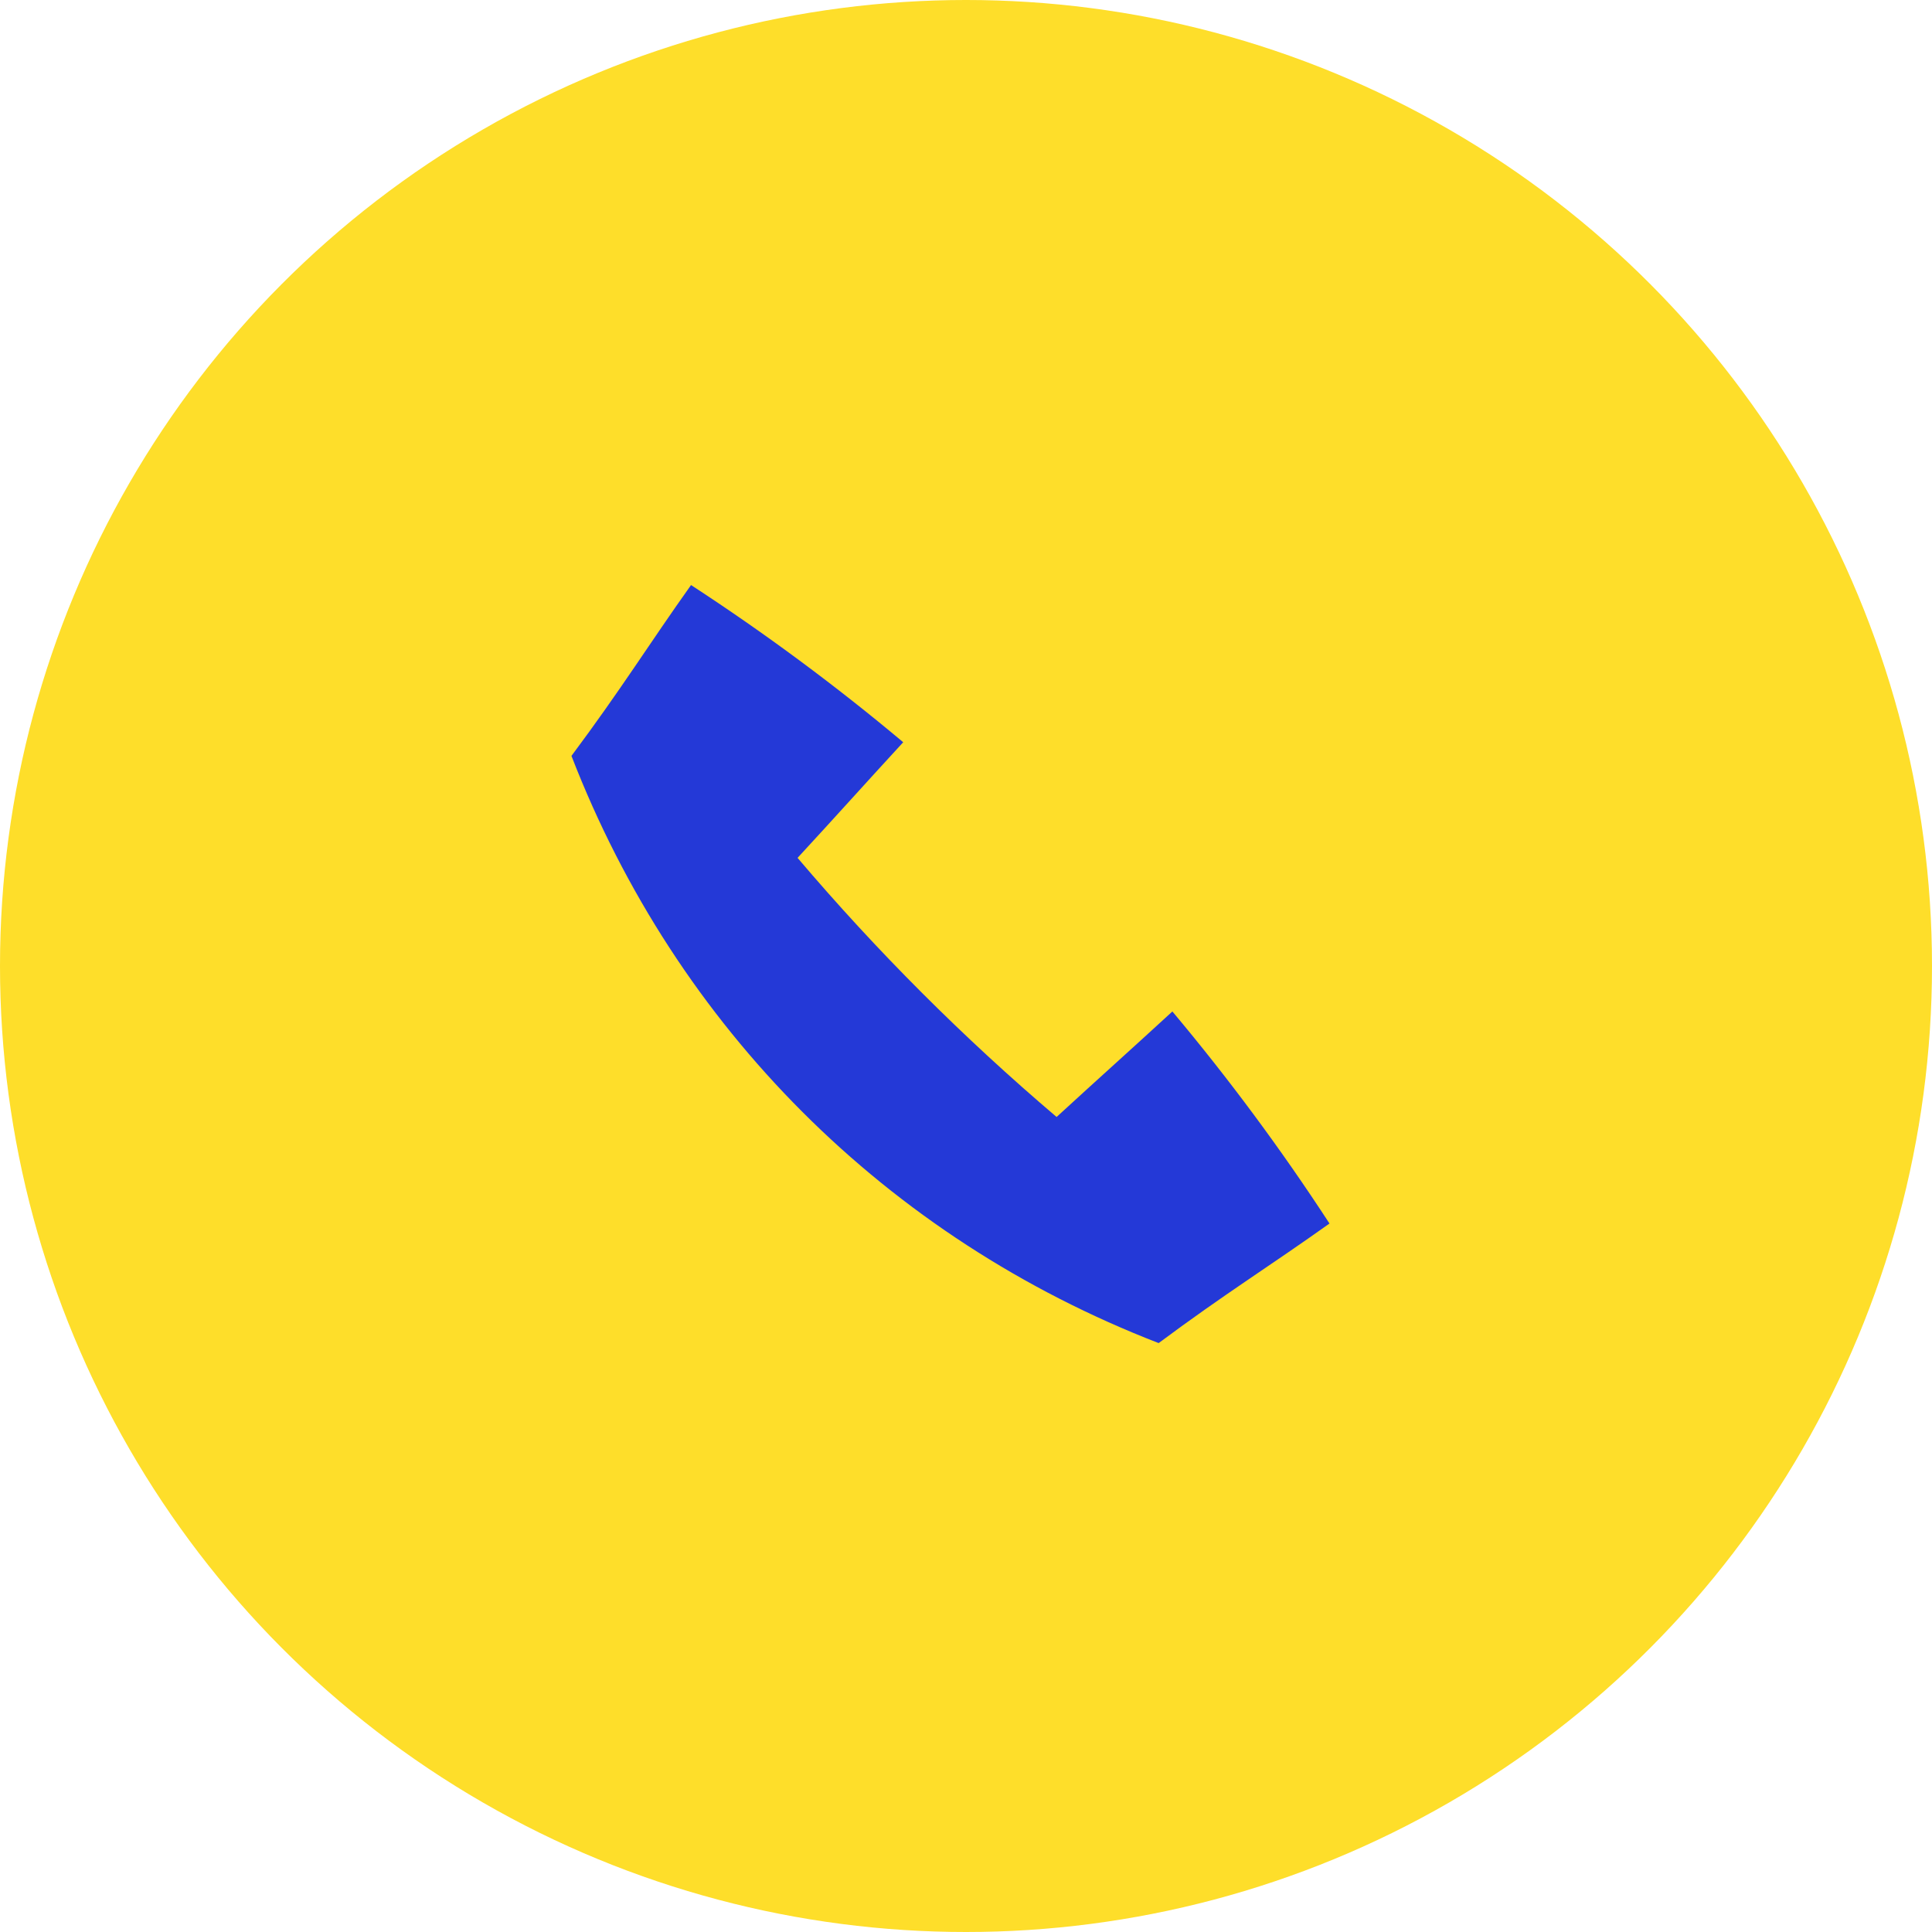
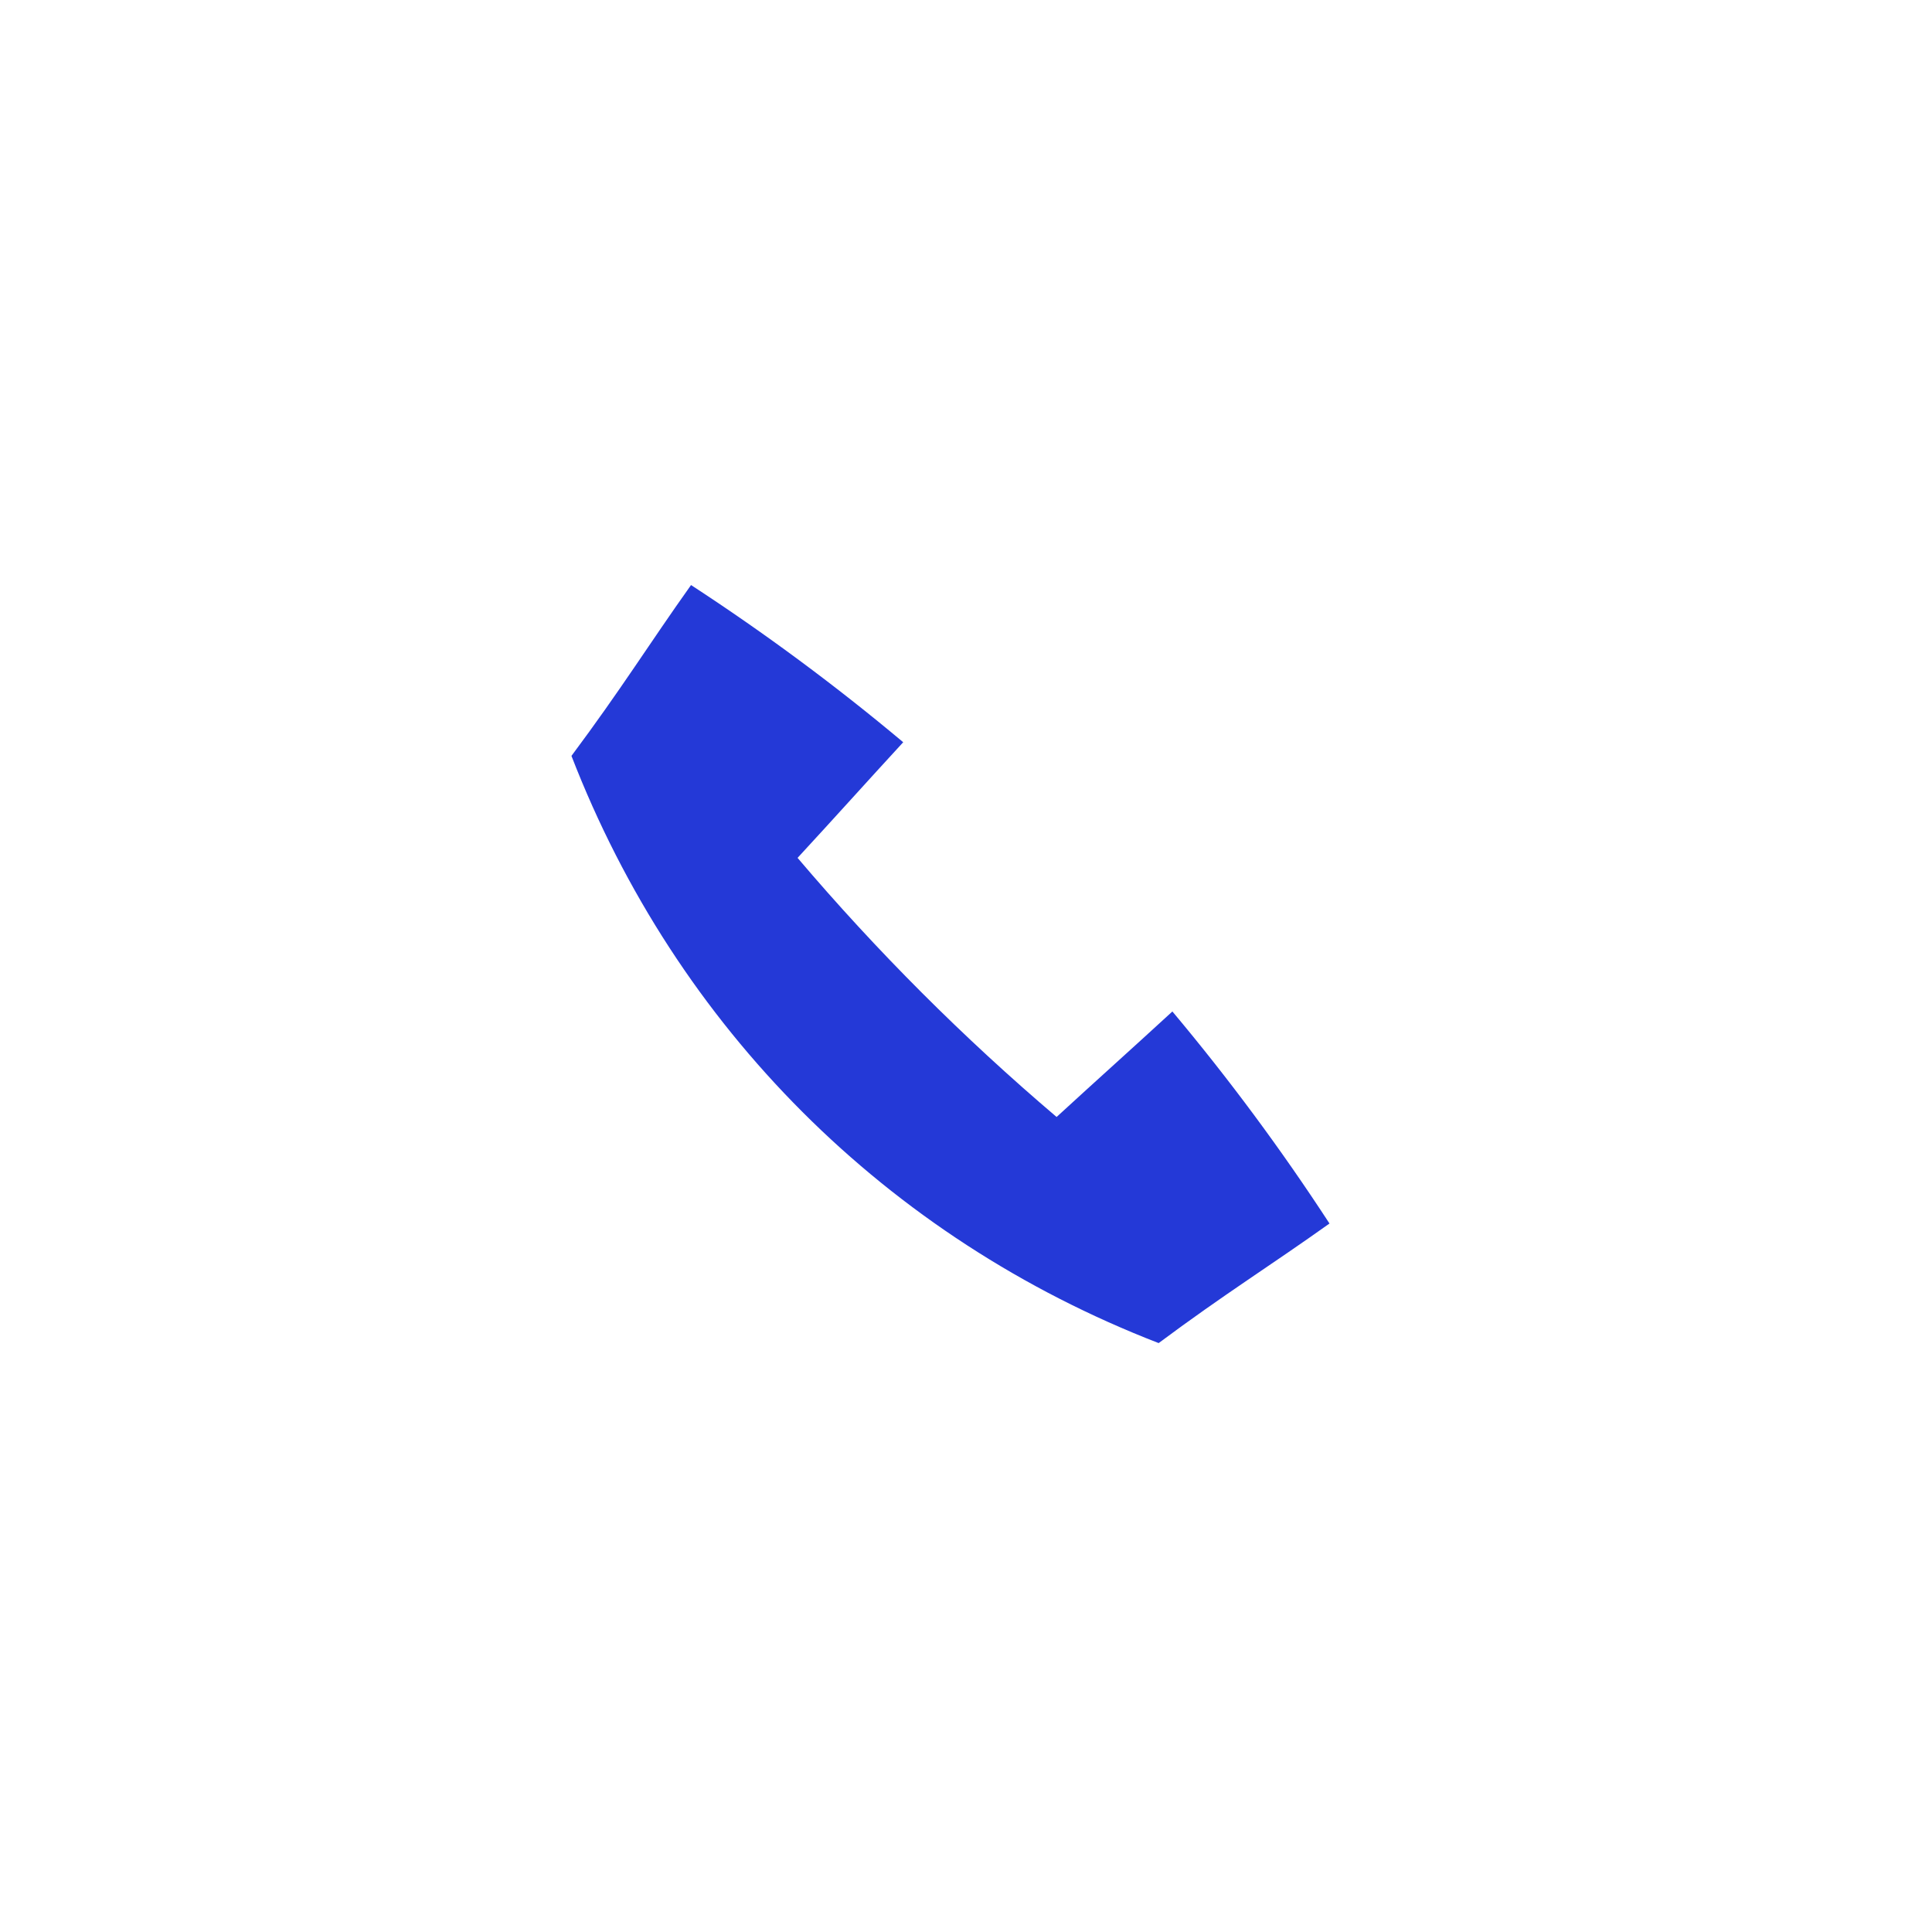
<svg xmlns="http://www.w3.org/2000/svg" width="28" height="28" viewBox="0 0 28 28" fill="none">
-   <circle cx="14" cy="14" r="14" fill="#FEDE2A" />
  <path d="M8.282 10.955C9.807 14.897 12.85 17.94 16.792 19.465C17.762 18.743 18.41 18.344 19.268 17.732C18.57 16.661 17.81 15.635 16.991 14.659C16.394 15.208 15.924 15.627 15.313 16.188C13.962 15.04 12.707 13.785 11.559 12.433C12.121 11.824 12.541 11.354 13.09 10.757C12.113 9.938 11.086 9.177 10.015 8.479C9.404 9.338 9.005 9.986 8.282 10.955Z" fill="#2439D7" />
</svg>